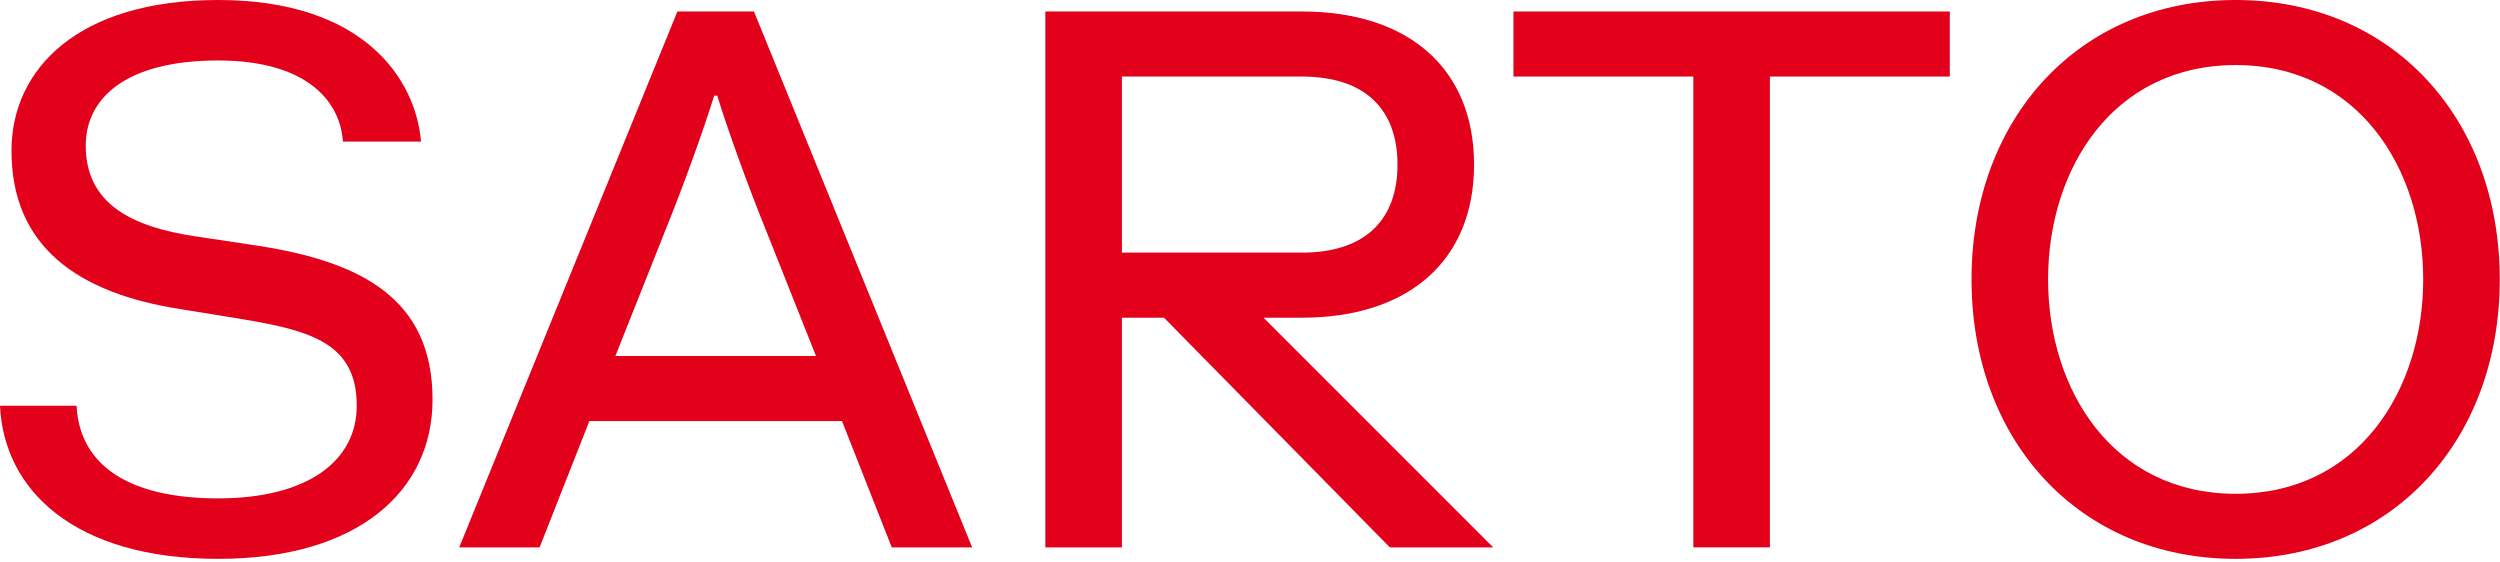
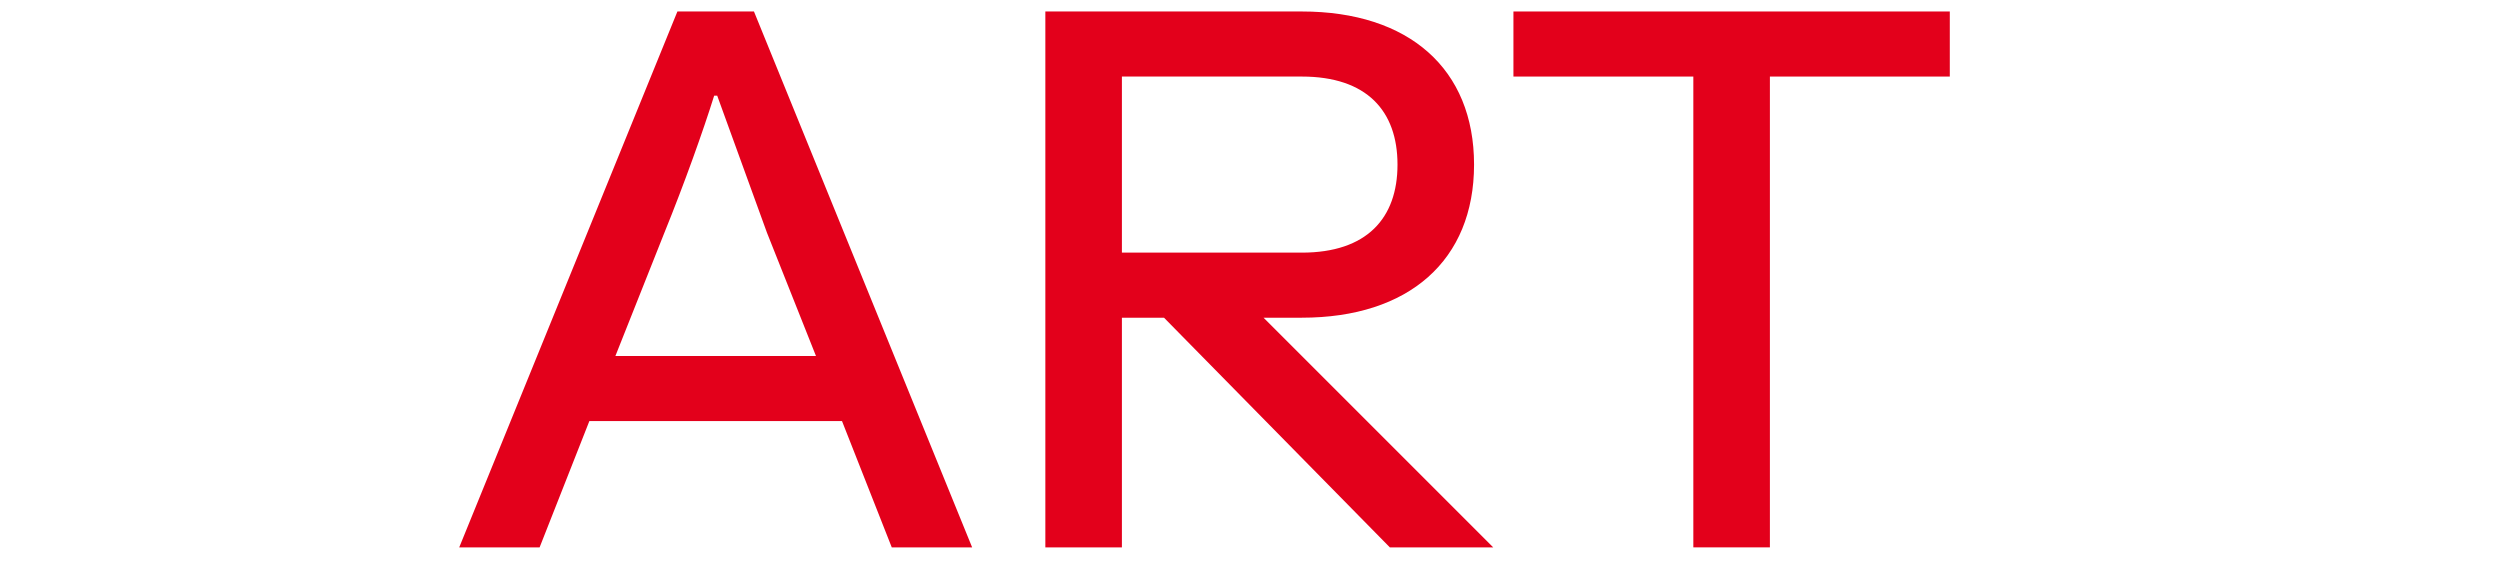
<svg xmlns="http://www.w3.org/2000/svg" width="209" height="47" viewBox="0 0 209 47" fill="none">
  <g clip-path="url(#clip0_123_12)">
-     <path d="M164.82 23.36C164.82 9.92 173.78 0 186.9 0C200.02 0 208.98 9.92 208.98 23.36C208.98 36.8 200.02 46.72 186.9 46.72C173.78 46.72 164.82 36.8 164.82 23.36ZM171.22 23.36C171.22 32.64 176.66 41.28 186.9 41.28C197.14 41.28 202.58 32.64 202.58 23.36C202.58 14.08 197.14 5.44 186.9 5.44C176.66 5.44 171.22 14.08 171.22 23.36Z" fill="#E3001B" />
    <path d="M163.003 0.96V6.4H147.963V45.76H141.563V6.4H126.523V0.96H163.003Z" fill="#E3001B" />
    <path d="M93.791 21.12H108.831C114.271 21.12 116.831 18.24 116.831 13.76C116.831 9.28 114.271 6.4 108.831 6.4H93.791V21.12ZM108.831 26.56H105.631L124.831 45.76H116.191L97.311 26.56H93.791V45.76H87.391V0.96H108.831C117.791 0.96 123.231 5.76 123.231 13.76C123.231 21.76 117.791 26.56 108.831 26.56Z" fill="#E3001B" />
-     <path d="M74.551 45.76L70.391 35.2H49.271L45.111 45.76H38.391L56.631 0.96H63.031L81.271 45.76H74.551ZM59.959 8H59.703C58.807 10.88 57.207 15.36 55.543 19.456L51.447 29.76H68.215L64.119 19.456C62.455 15.36 60.855 10.88 59.959 8Z" fill="#E3001B" />
-     <path d="M18.24 0C30.4 0 34.752 6.592 35.2 11.84H28.672C28.416 8.256 25.408 5.056 18.24 5.056C10.368 5.056 7.168 8.32 7.168 12.16C7.168 16.896 10.752 18.944 16.448 19.776L21.568 20.544C30.208 21.888 36.16 24.96 36.16 33.408C36.16 41.088 29.888 46.72 18.24 46.72C6.208 46.72 0.32 40.96 0 33.92H6.4C6.656 38.848 10.688 41.664 18.24 41.664C25.728 41.664 29.824 38.528 29.824 33.92C29.824 28.736 26.048 27.648 20.288 26.688L15.168 25.856C6.4 24.512 0.96 20.544 0.96 12.608C0.96 5.76 6.528 0 18.24 0Z" fill="#E3001B" />
+     <path d="M74.551 45.76L70.391 35.2H49.271L45.111 45.76H38.391L56.631 0.96H63.031L81.271 45.76H74.551ZM59.959 8H59.703C58.807 10.88 57.207 15.36 55.543 19.456L51.447 29.76H68.215L64.119 19.456Z" fill="#E3001B" />
  </g>
  <defs>
    <clipPath id="clip0_123_12">
      <rect width="209" height="47" fill="white" />
    </clipPath>
  </defs>
</svg>